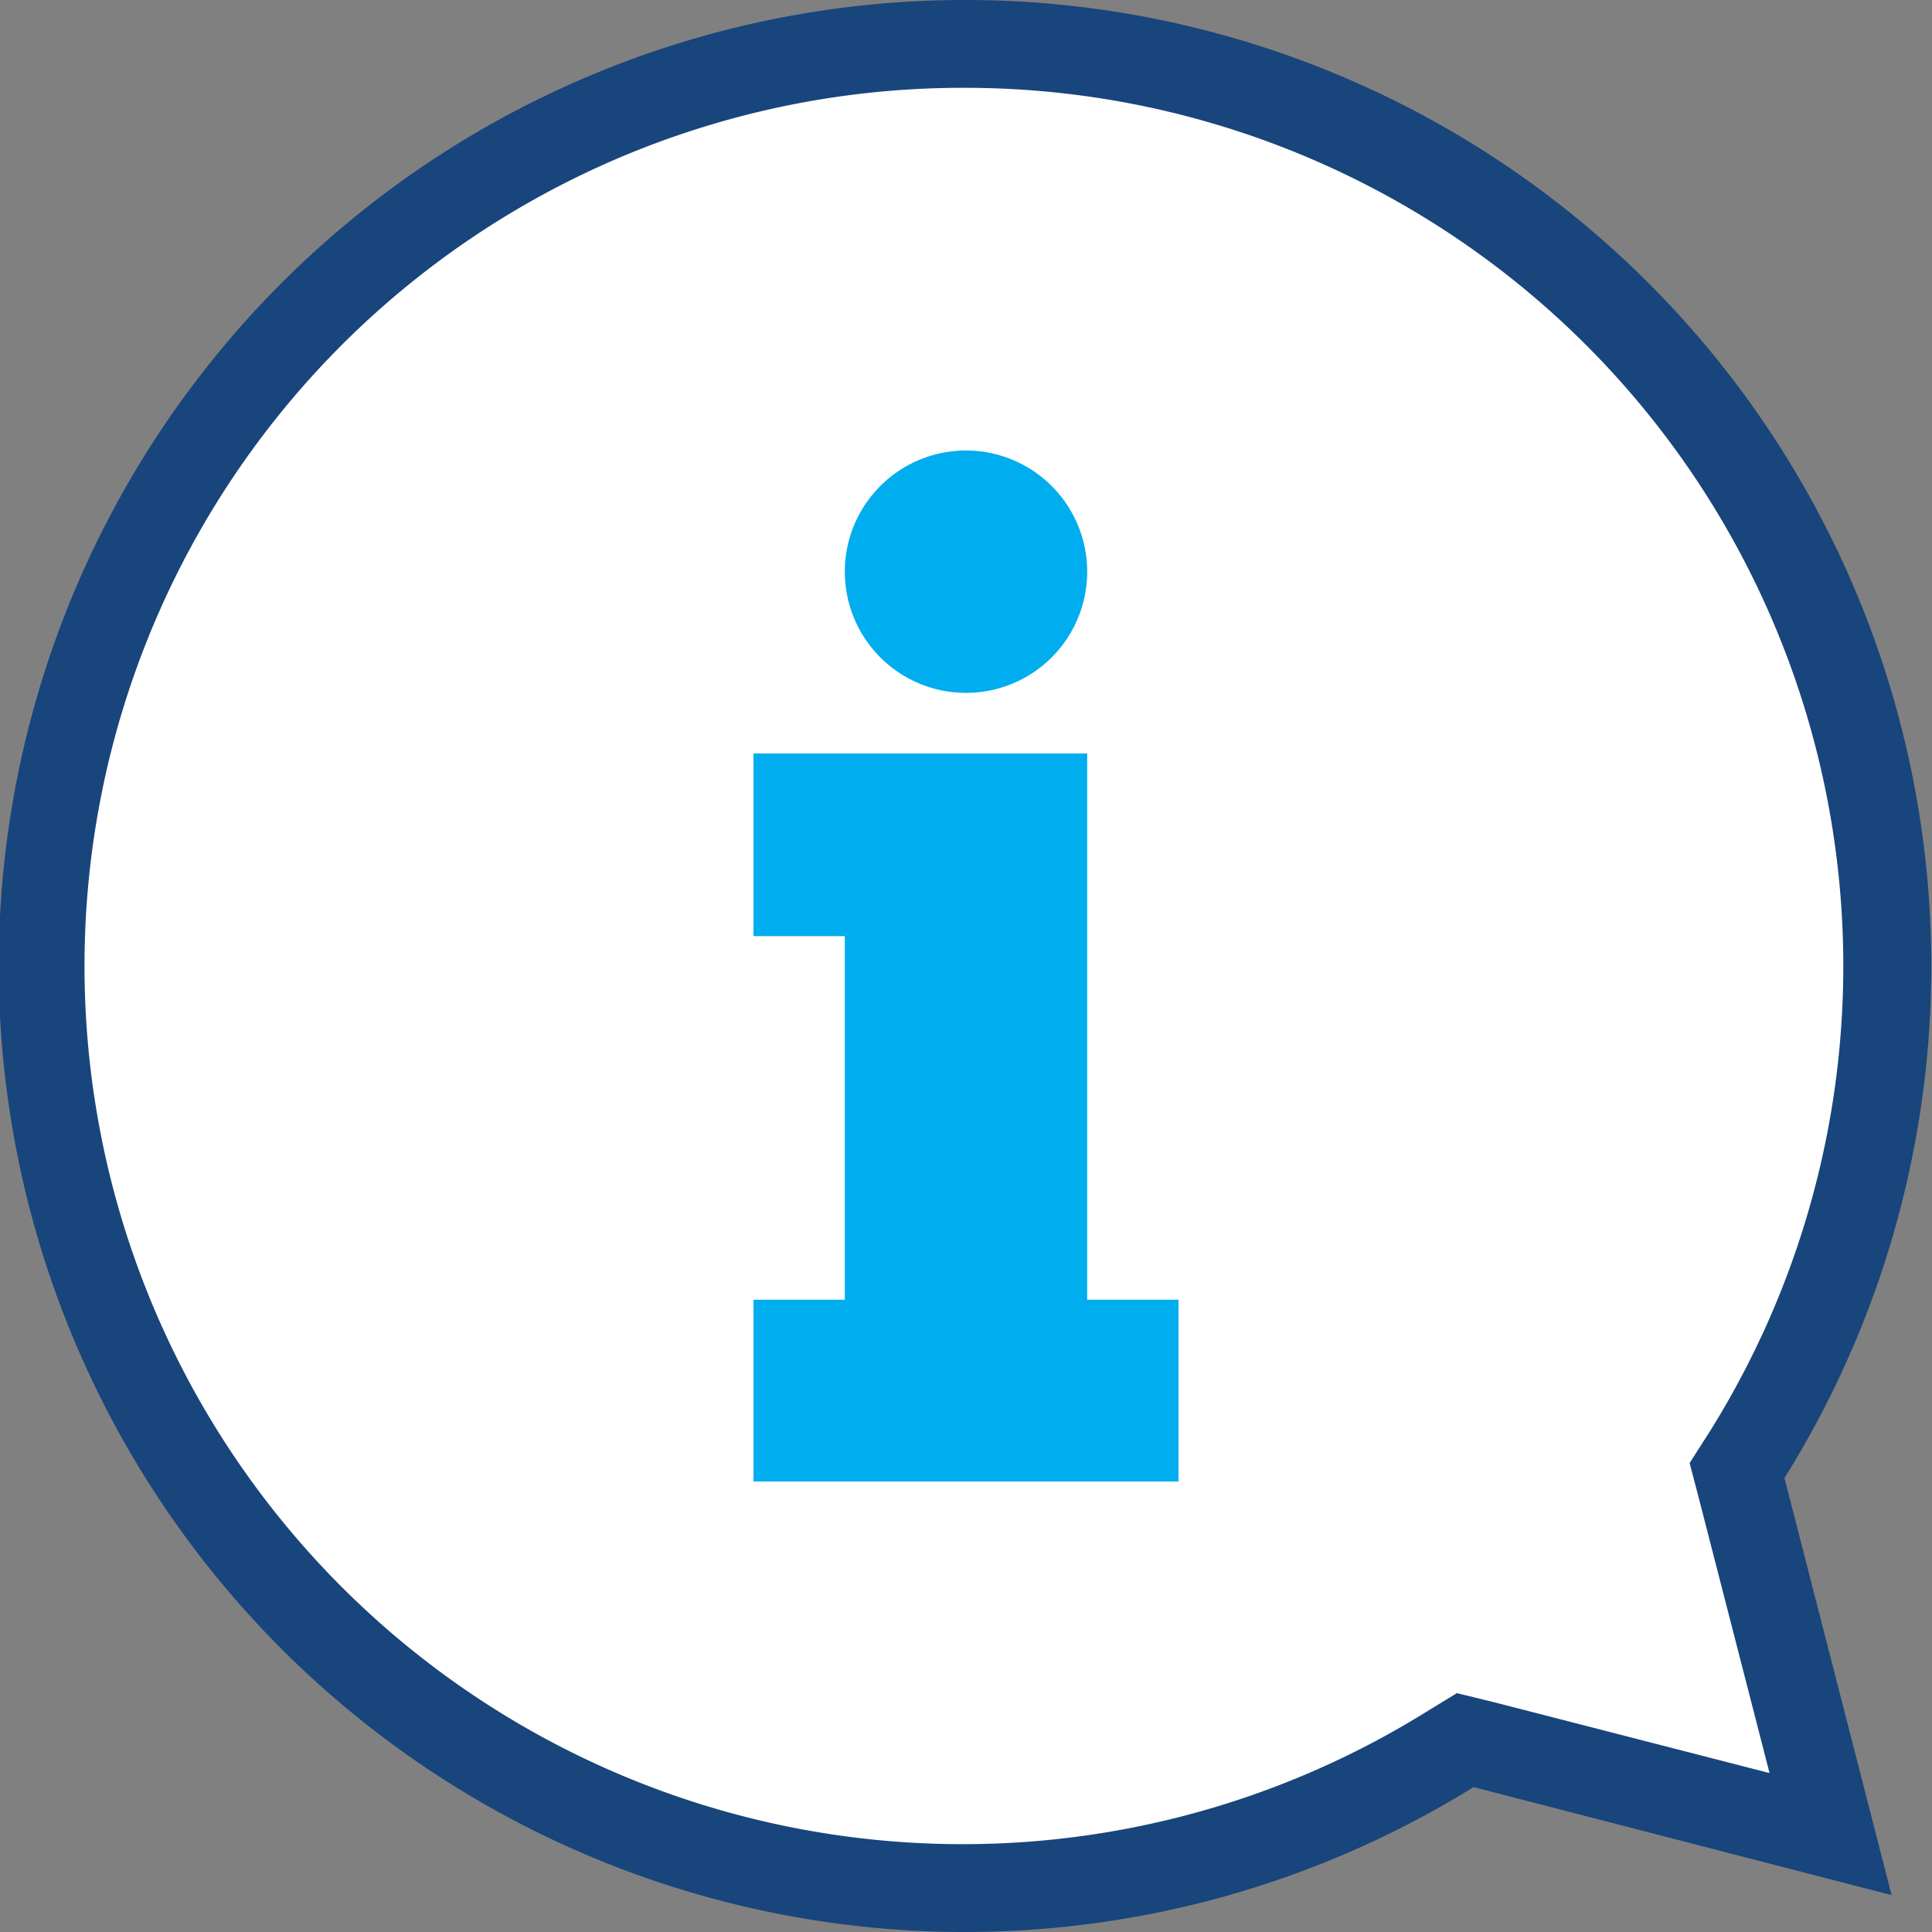
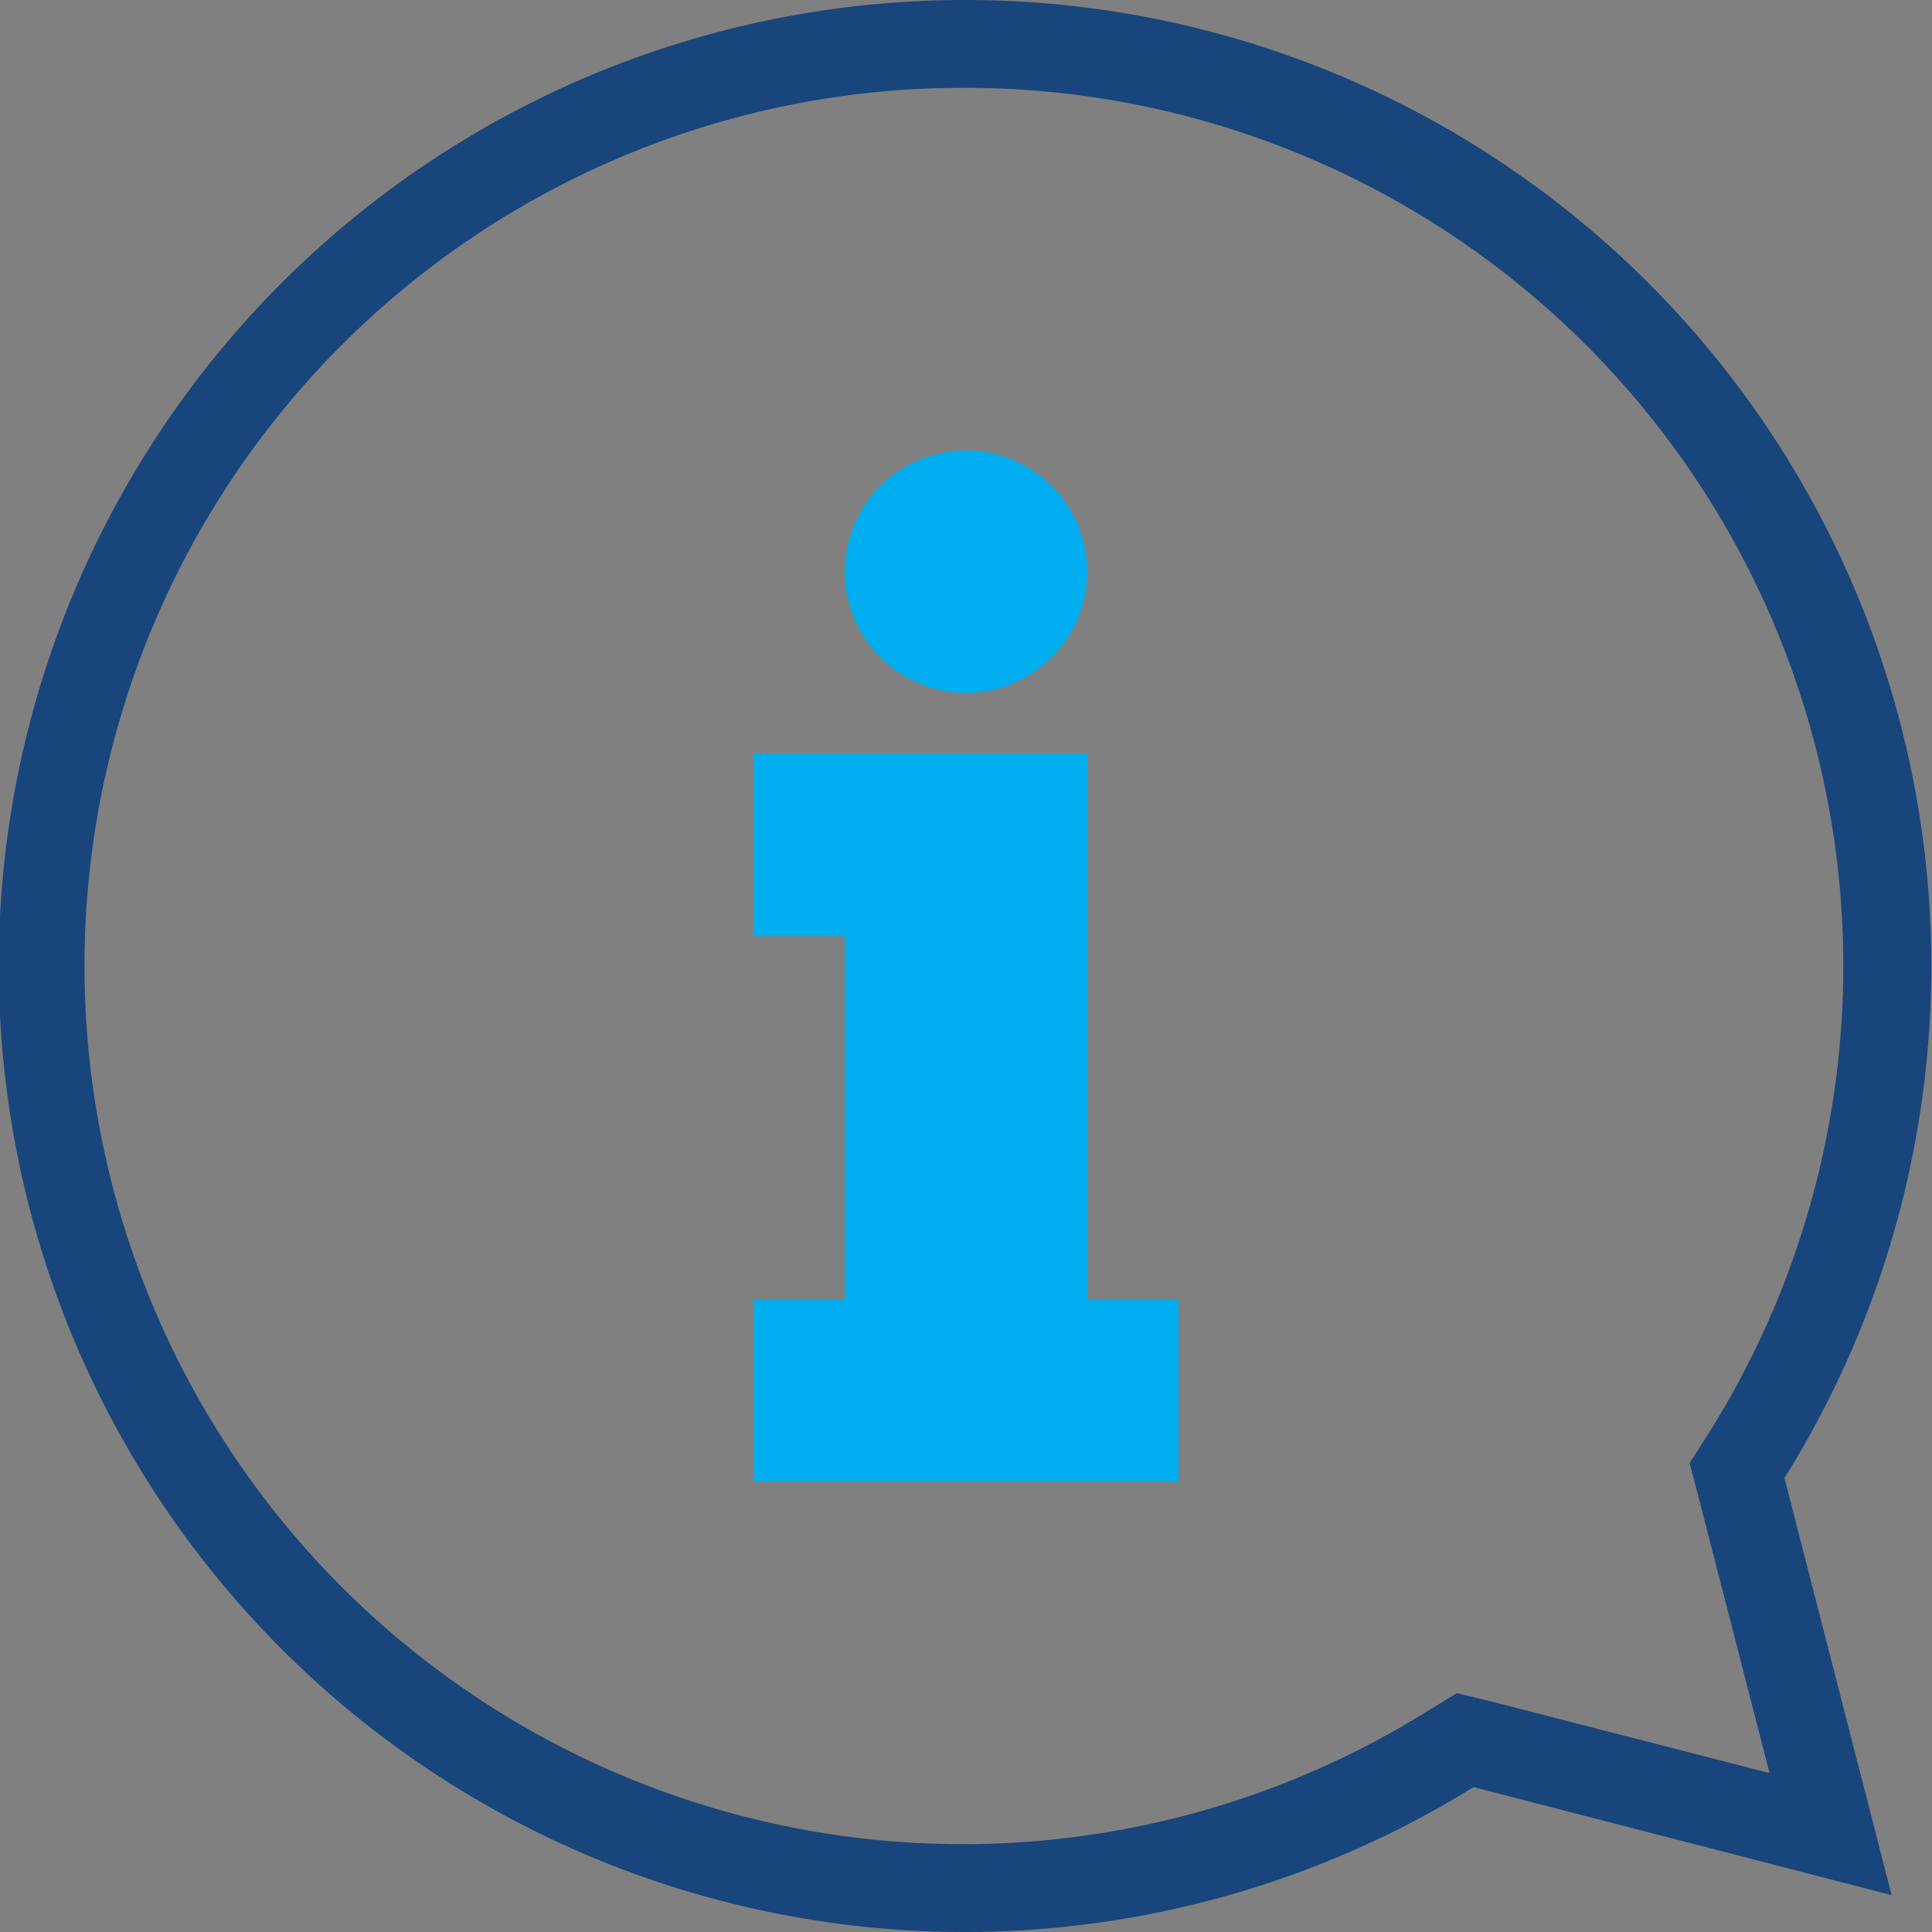
<svg xmlns="http://www.w3.org/2000/svg" id="Layer_1" data-name="Layer 1" viewBox="0 0 22 22">
  <rect x="0" y="0" width="22" height="22" fill="#808080" stroke="none" />
  <defs>
    <style>
      .cls-1 {
        fill: #fff;
      }

      .cls-2 {
        fill: #18457b;
      }

      .cls-3 {
        fill: #00adee;
      }
    </style>
  </defs>
  <title>ic_ContactUs</title>
  <g>
    <g>
-       <path class="cls-1" d="M11,21.5A10.5,10.5,0,1,1,21.5,11a10.4,10.4,0,0,1-1.61,5.57l-.11.18,1.06,4.13-4.15-1.06-.18.11A10.45,10.45,0,0,1,11,21.5Z" />
      <path class="cls-2" d="M11,1a10,10,0,0,1,8.47,15.3l-.23.36.11.42.8,3.11L17,19.38l-.41-.1-.36.22A10,10,0,1,1,11,1m0-1a11,11,0,1,0,5.78,20.35l4.76,1.23-1.22-4.75A11,11,0,0,0,11,0Z" />
    </g>
    <g>
-       <path class="cls-3" d="M11,5.13A1.38,1.38,0,1,1,9.62,6.51,1.38,1.38,0,0,1,11,5.13Z" />
+       <path class="cls-3" d="M11,5.13A1.38,1.38,0,1,1,9.62,6.51,1.38,1.38,0,0,1,11,5.13" />
      <polygon class="cls-3" points="13.42 16.87 8.58 16.87 8.58 14.8 9.62 14.8 9.62 10.66 8.58 10.66 8.58 8.58 12.38 8.58 12.38 10.66 12.38 14.8 13.42 14.8 13.42 16.87 13.42 16.87 13.42 16.87" />
    </g>
  </g>
</svg>